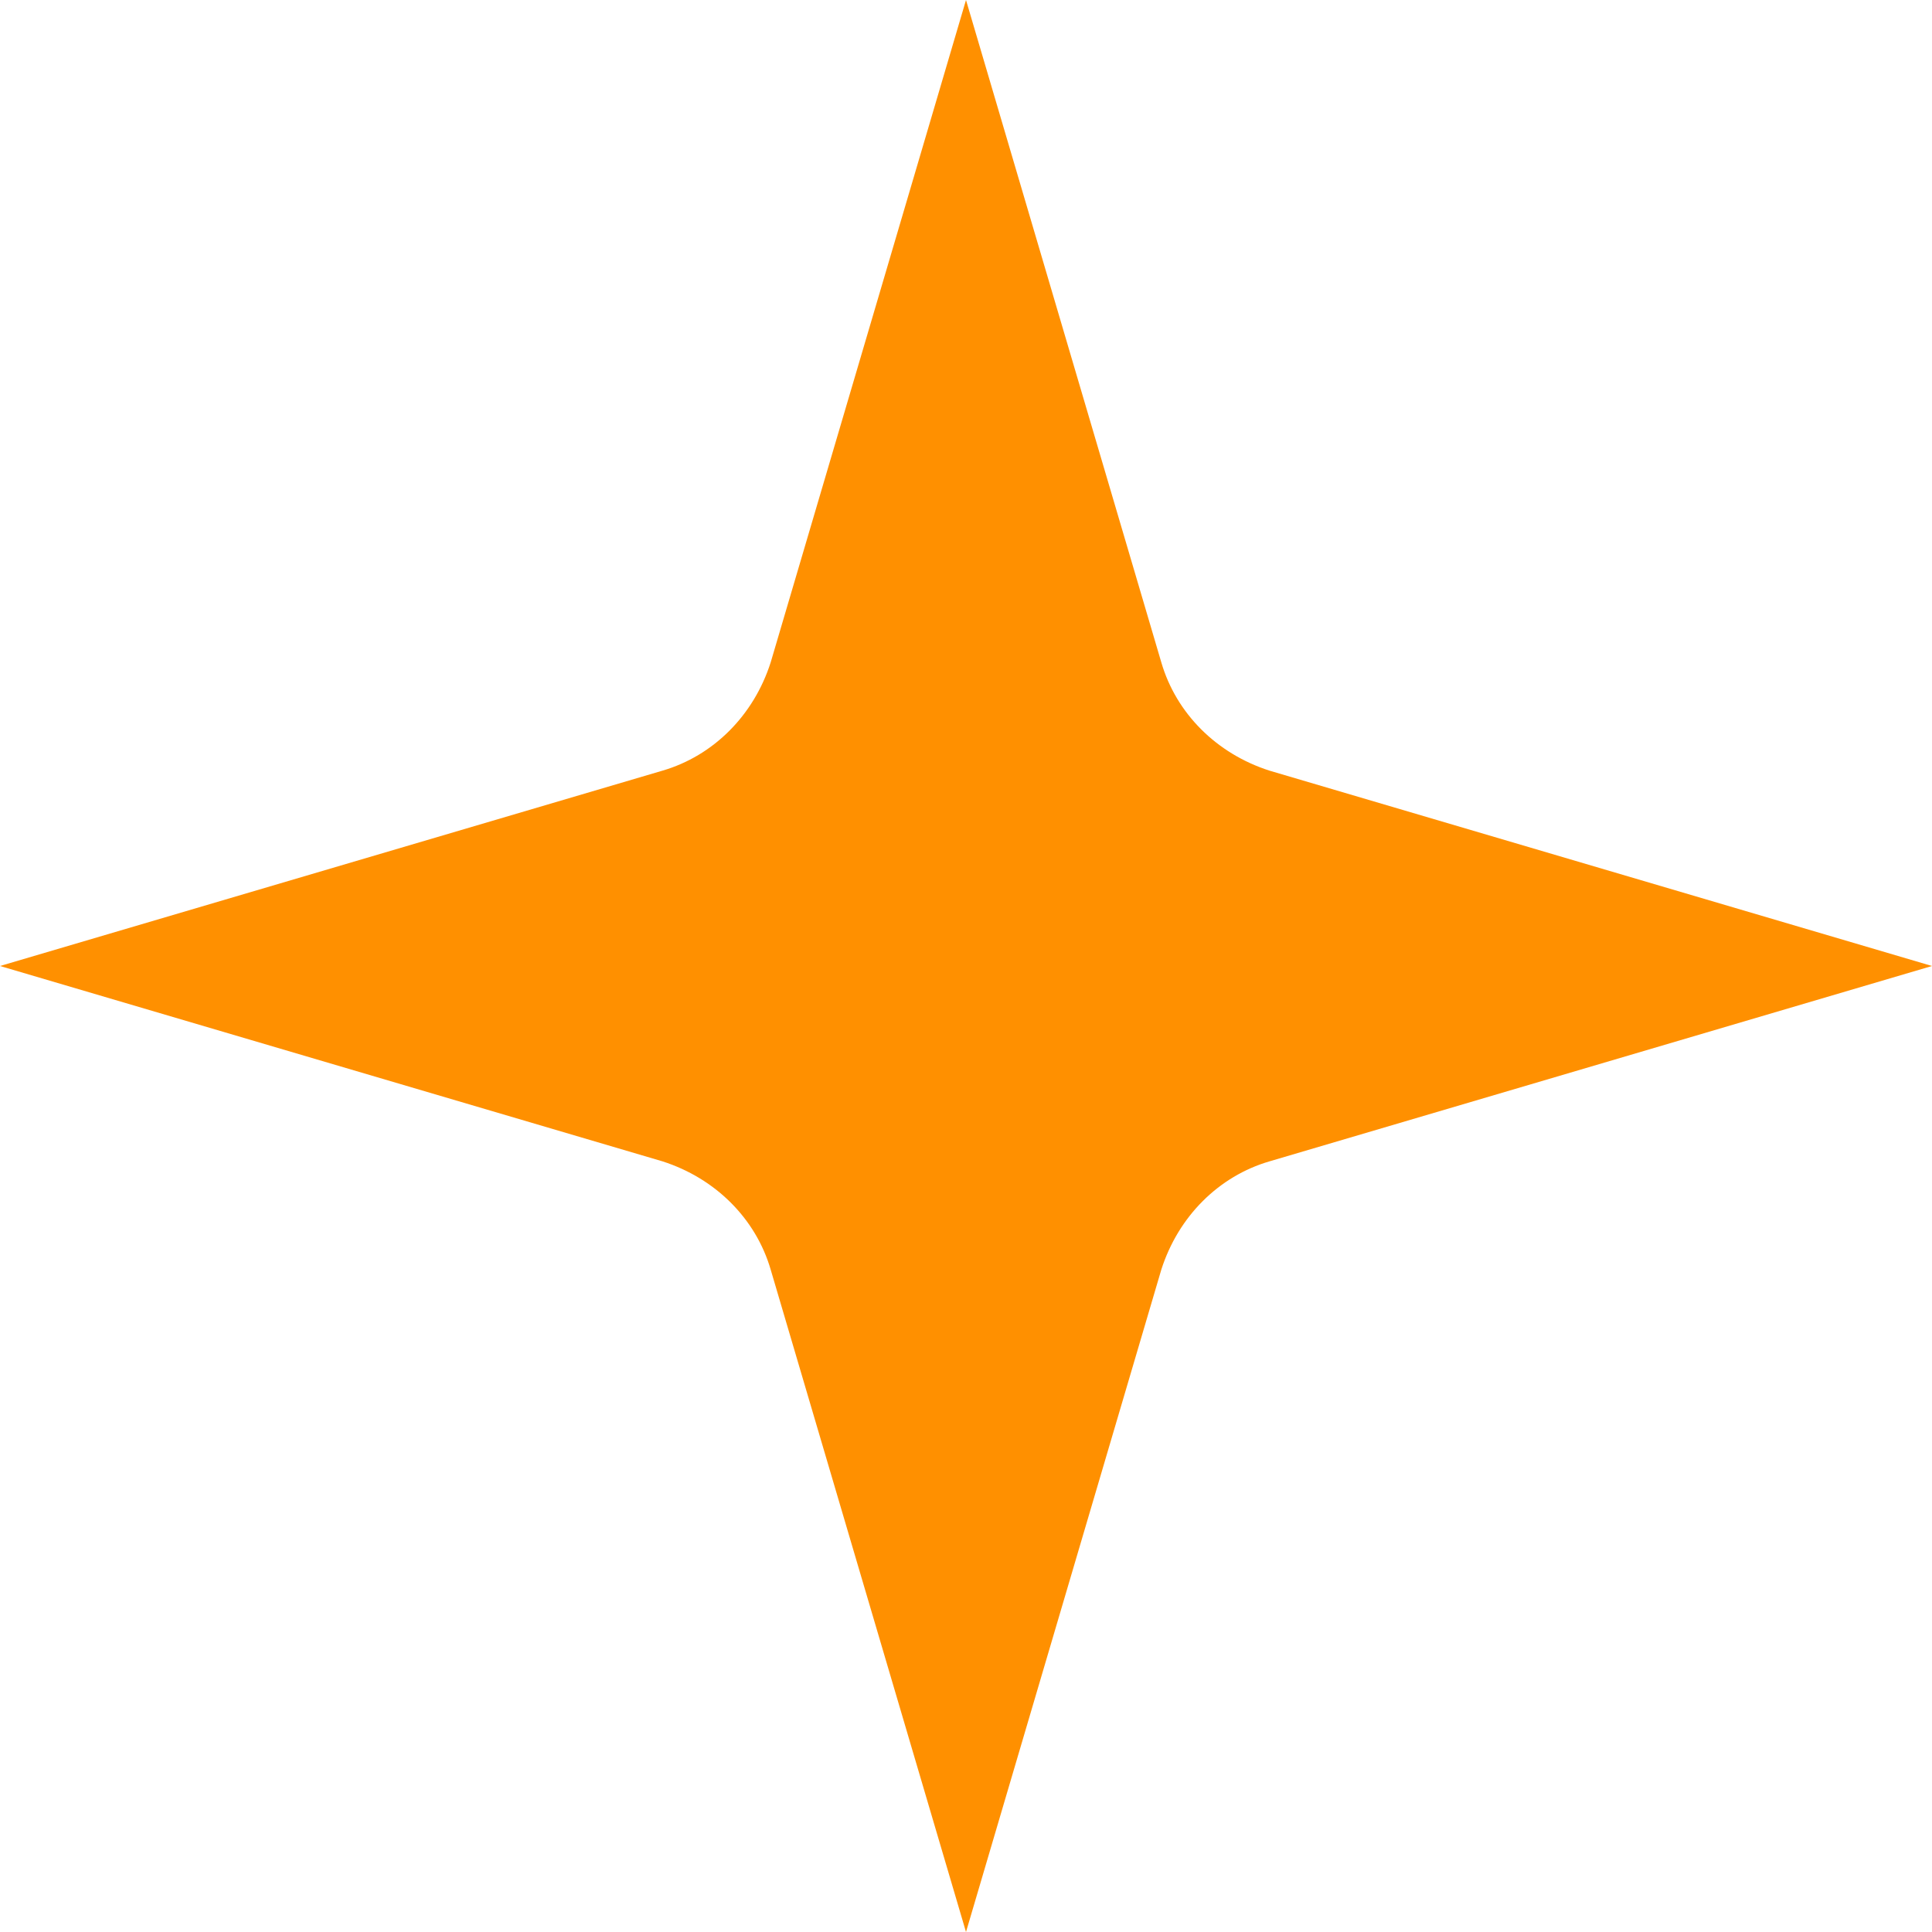
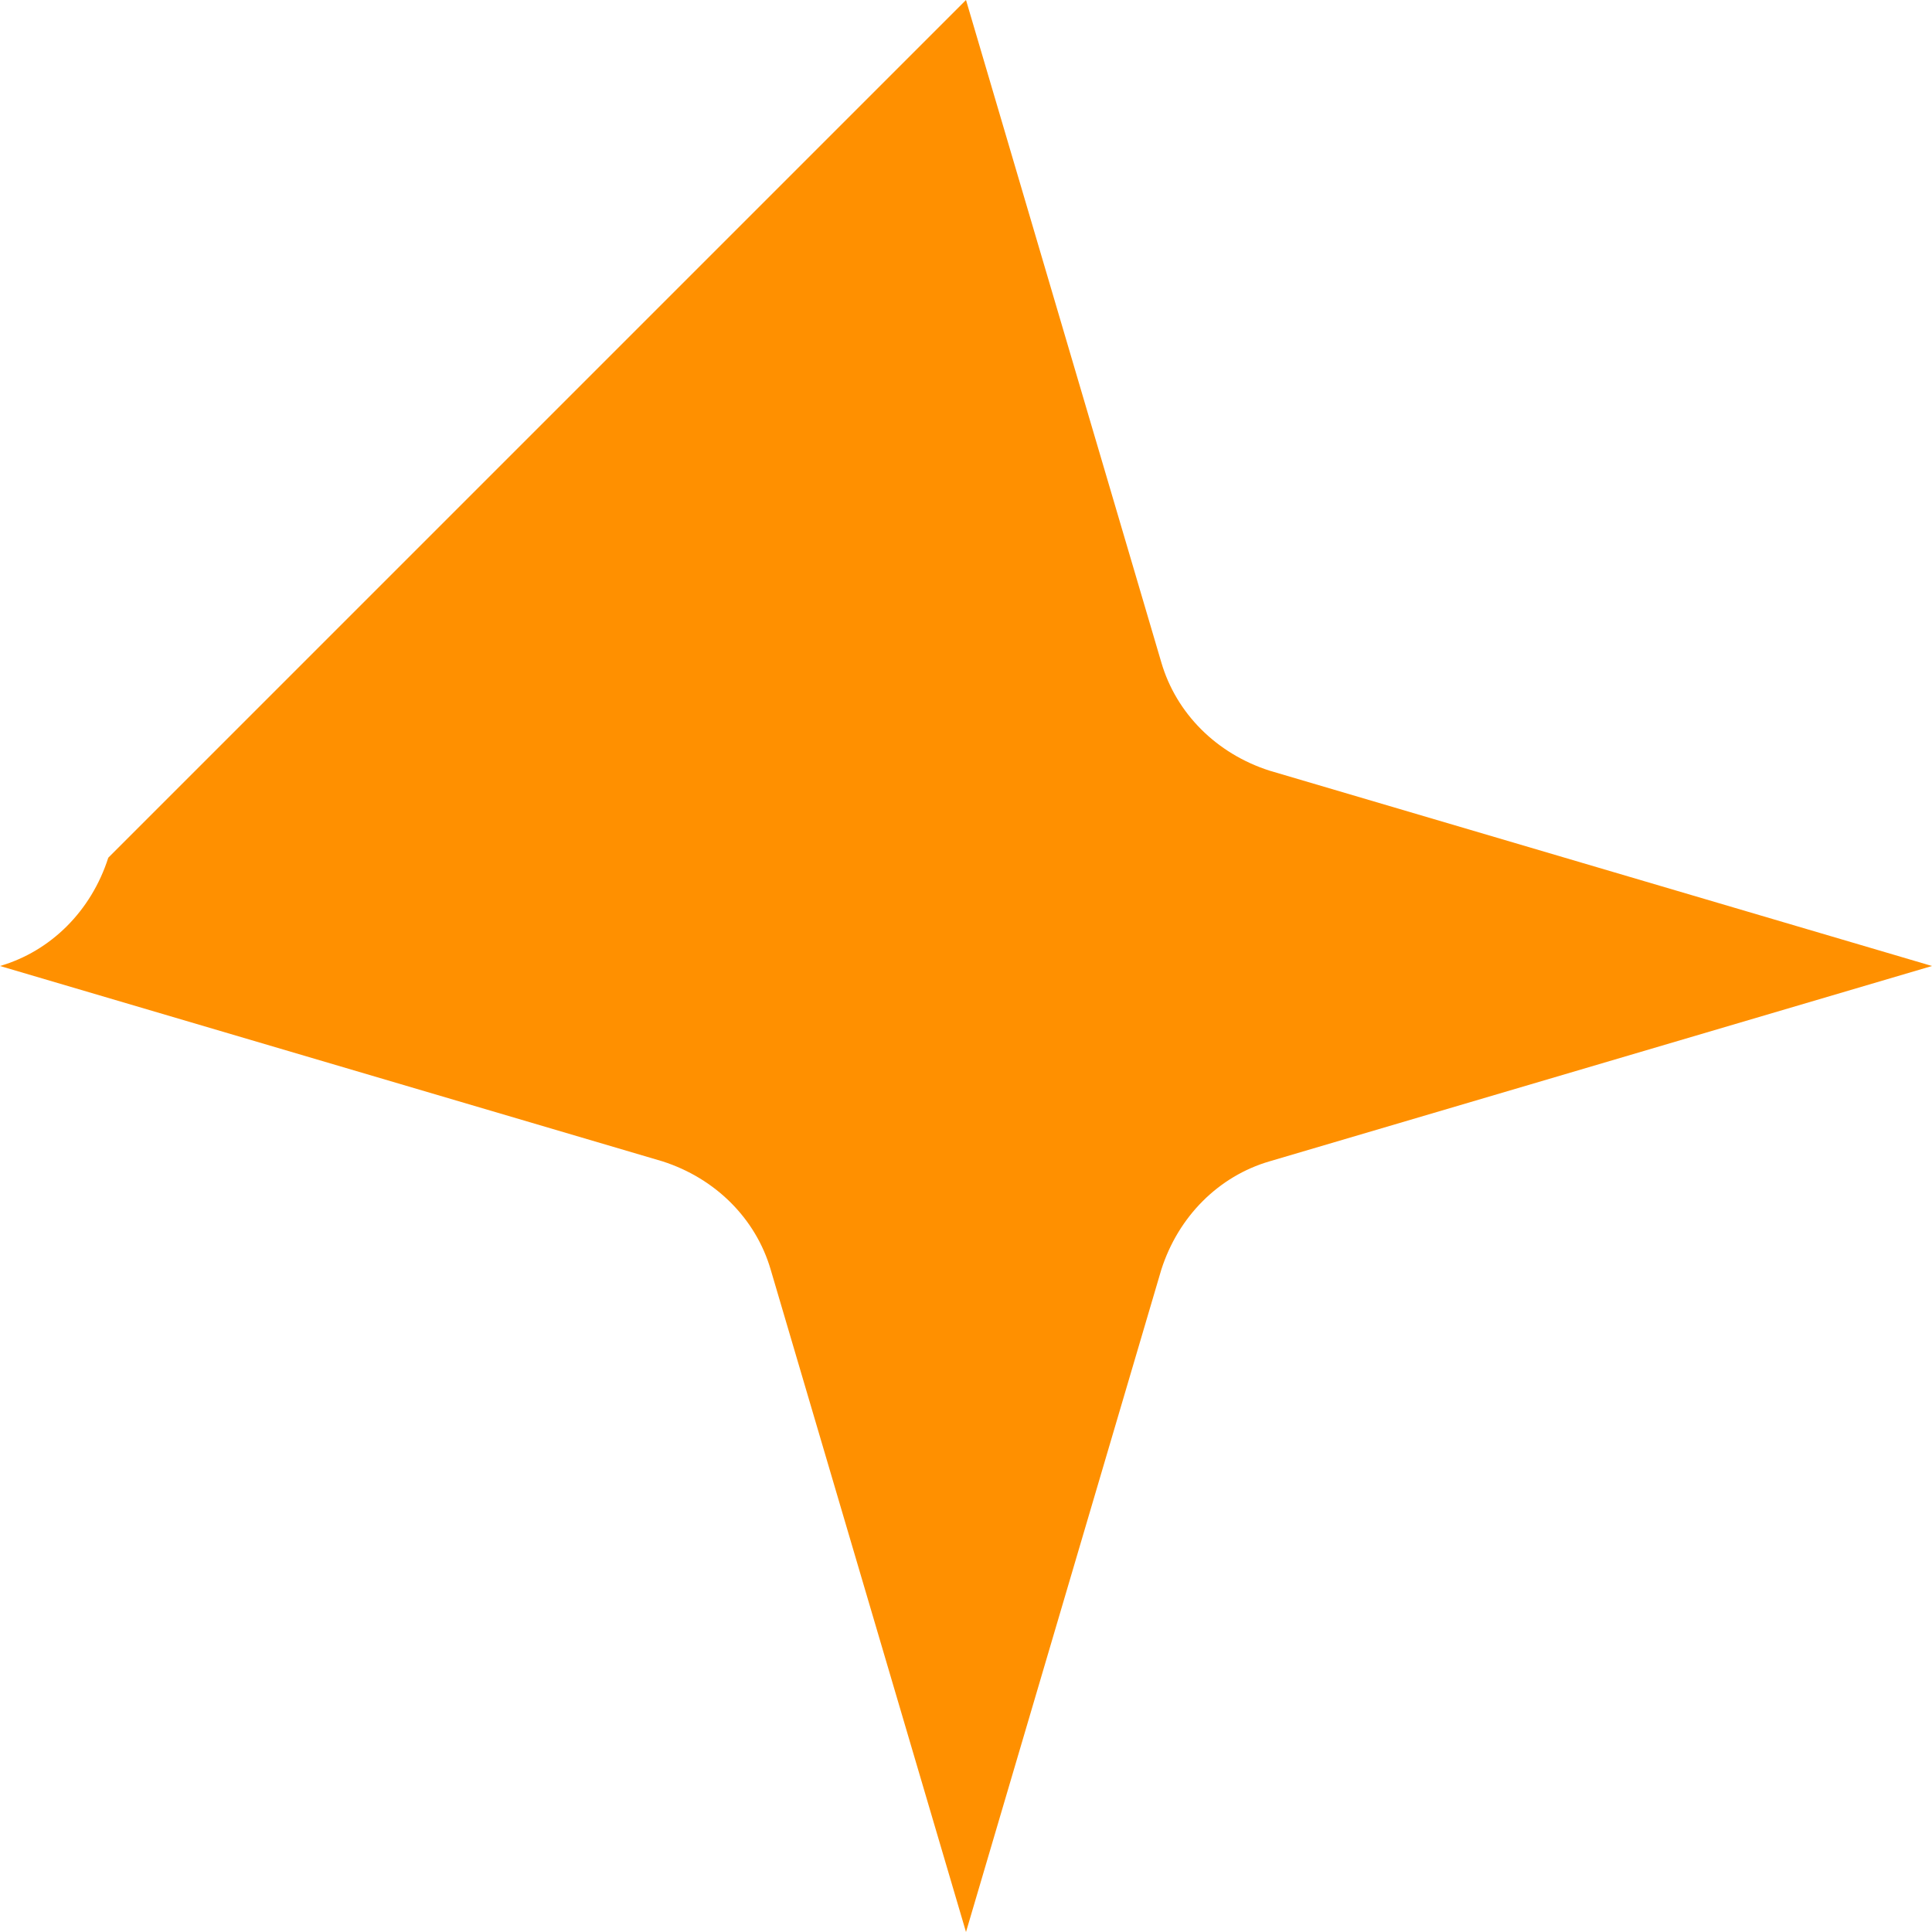
<svg xmlns="http://www.w3.org/2000/svg" id="_レイヤー_1" data-name="レイヤー_1" version="1.1" viewBox="0 0 91 91">
  <defs>
    <style>
      .st0 {
        fill: #ff9000;
      }
    </style>
  </defs>
-   <path class="st0" d="M31.2,54.7L0,45.5l31.2-9.2c2.4-.7,4.3-2.6,5.1-5.1L45.5,0l9.2,31.2c.7,2.4,2.6,4.3,5.1,5.1l31.2,9.2-31.2,9.2c-2.4.7-4.3,2.6-5.1,5.1l-9.2,31.2-9.2-31.2c-.7-2.4-2.6-4.3-5.1-5.1Z" />
+   <path class="st0" d="M31.2,54.7L0,45.5c2.4-.7,4.3-2.6,5.1-5.1L45.5,0l9.2,31.2c.7,2.4,2.6,4.3,5.1,5.1l31.2,9.2-31.2,9.2c-2.4.7-4.3,2.6-5.1,5.1l-9.2,31.2-9.2-31.2c-.7-2.4-2.6-4.3-5.1-5.1Z" />
</svg>